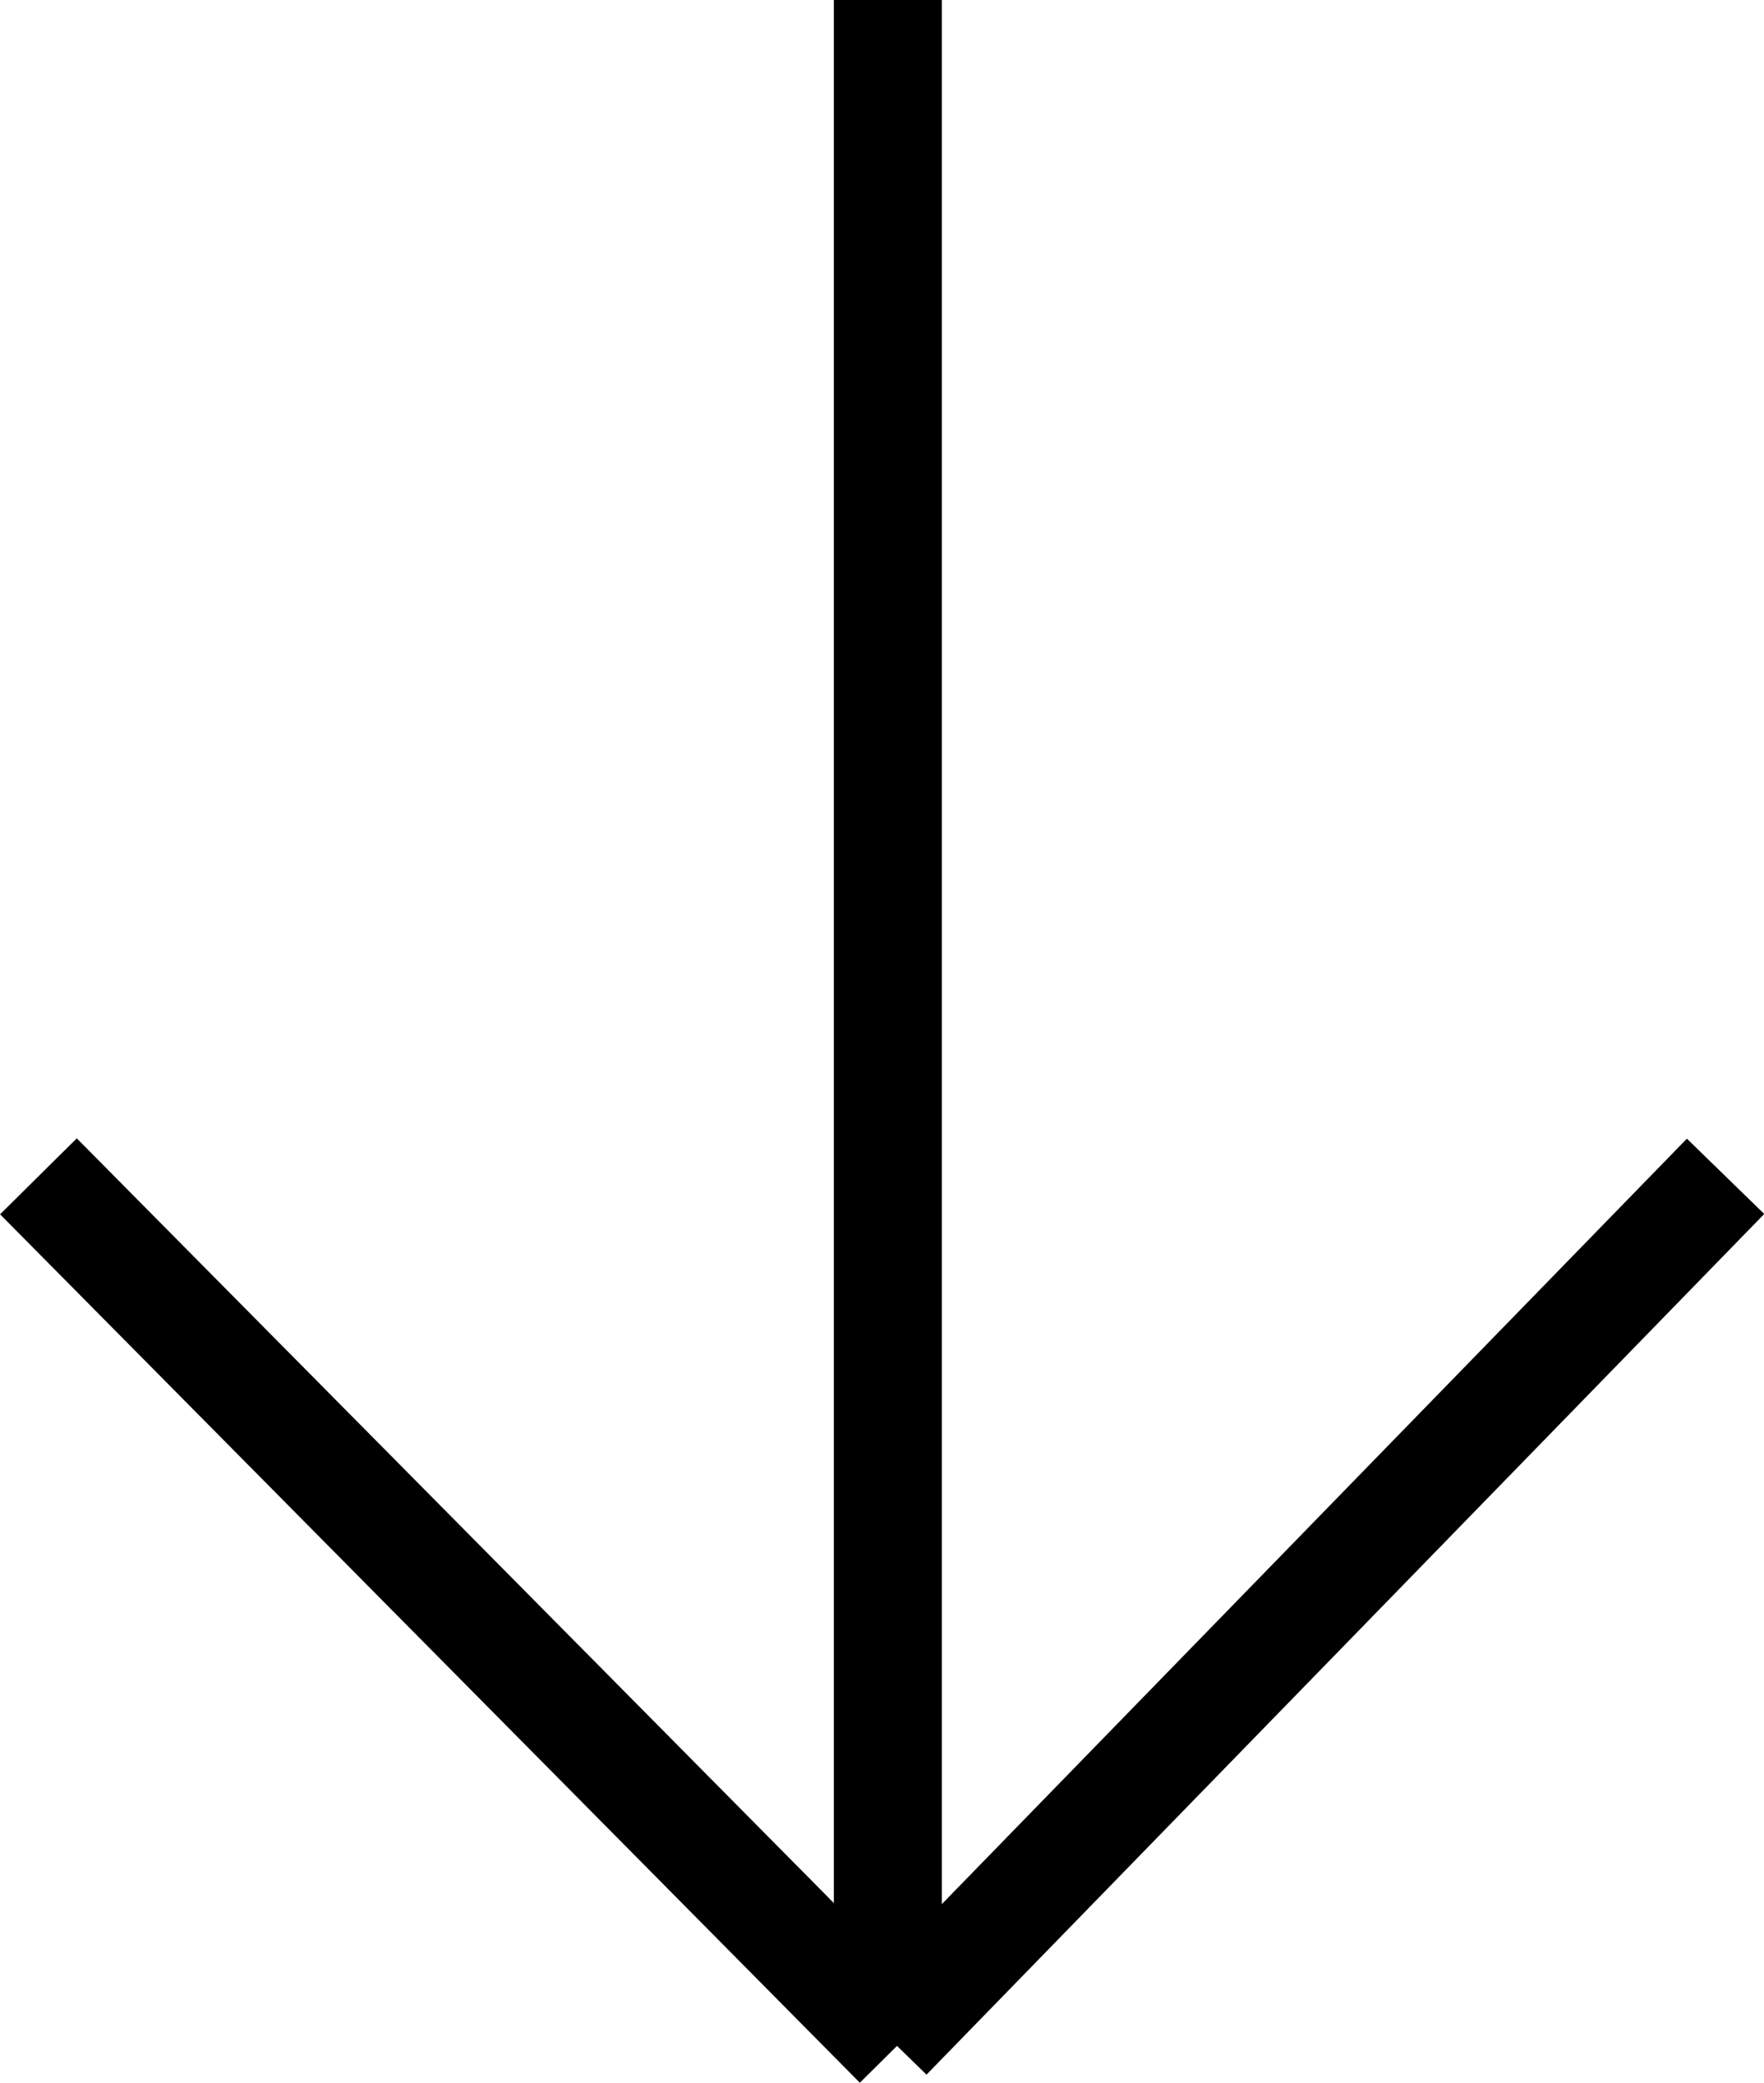
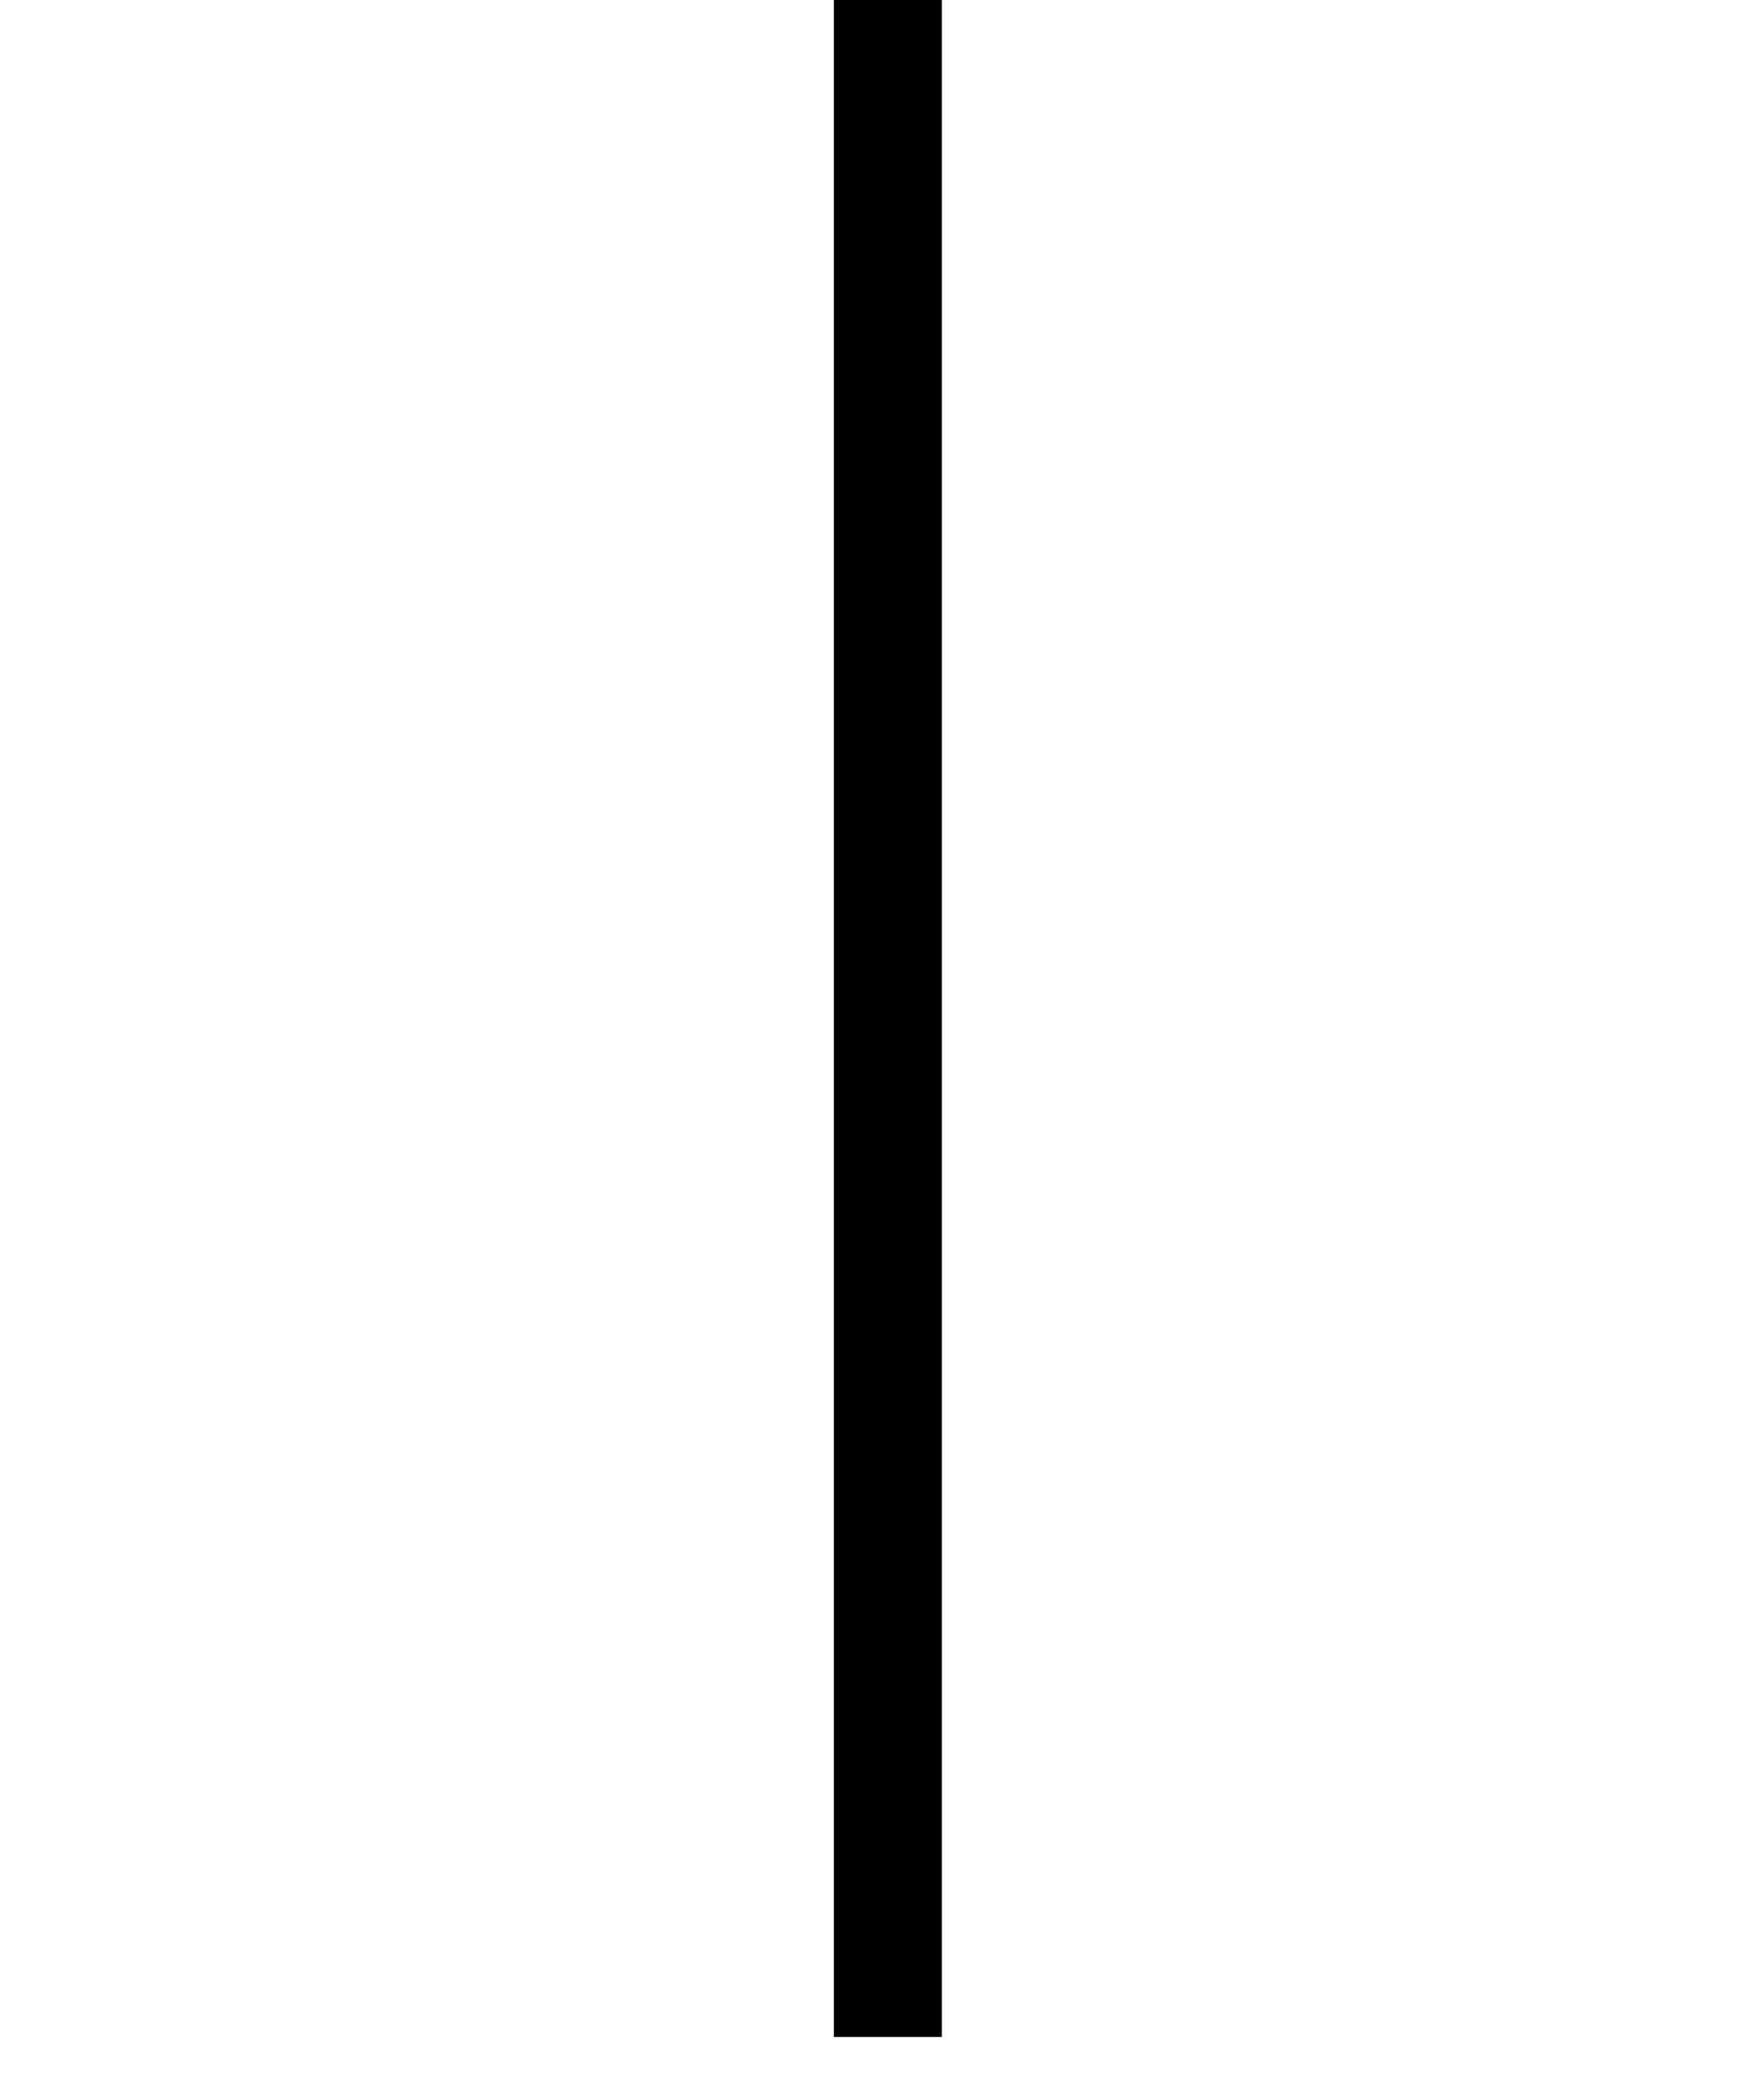
<svg xmlns="http://www.w3.org/2000/svg" viewBox="0 0 40.85 48.23">
  <defs>
    <style>.cls-1{fill:none;stroke:#000;stroke-miterlimit:10;stroke-width:2.5px;}</style>
  </defs>
  <title>flecha</title>
  <g id="Capa_2" data-name="Capa 2">
    <g id="Capa_1-2" data-name="Capa 1">
      <line class="cls-1" x1="20.56" x2="20.56" y2="47.17" />
-       <line class="cls-1" x1="39.96" y1="27.24" x2="20.56" y2="47.17" />
-       <line class="cls-1" x1="0.89" y1="27.24" x2="20.8" y2="47.35" />
    </g>
  </g>
</svg>